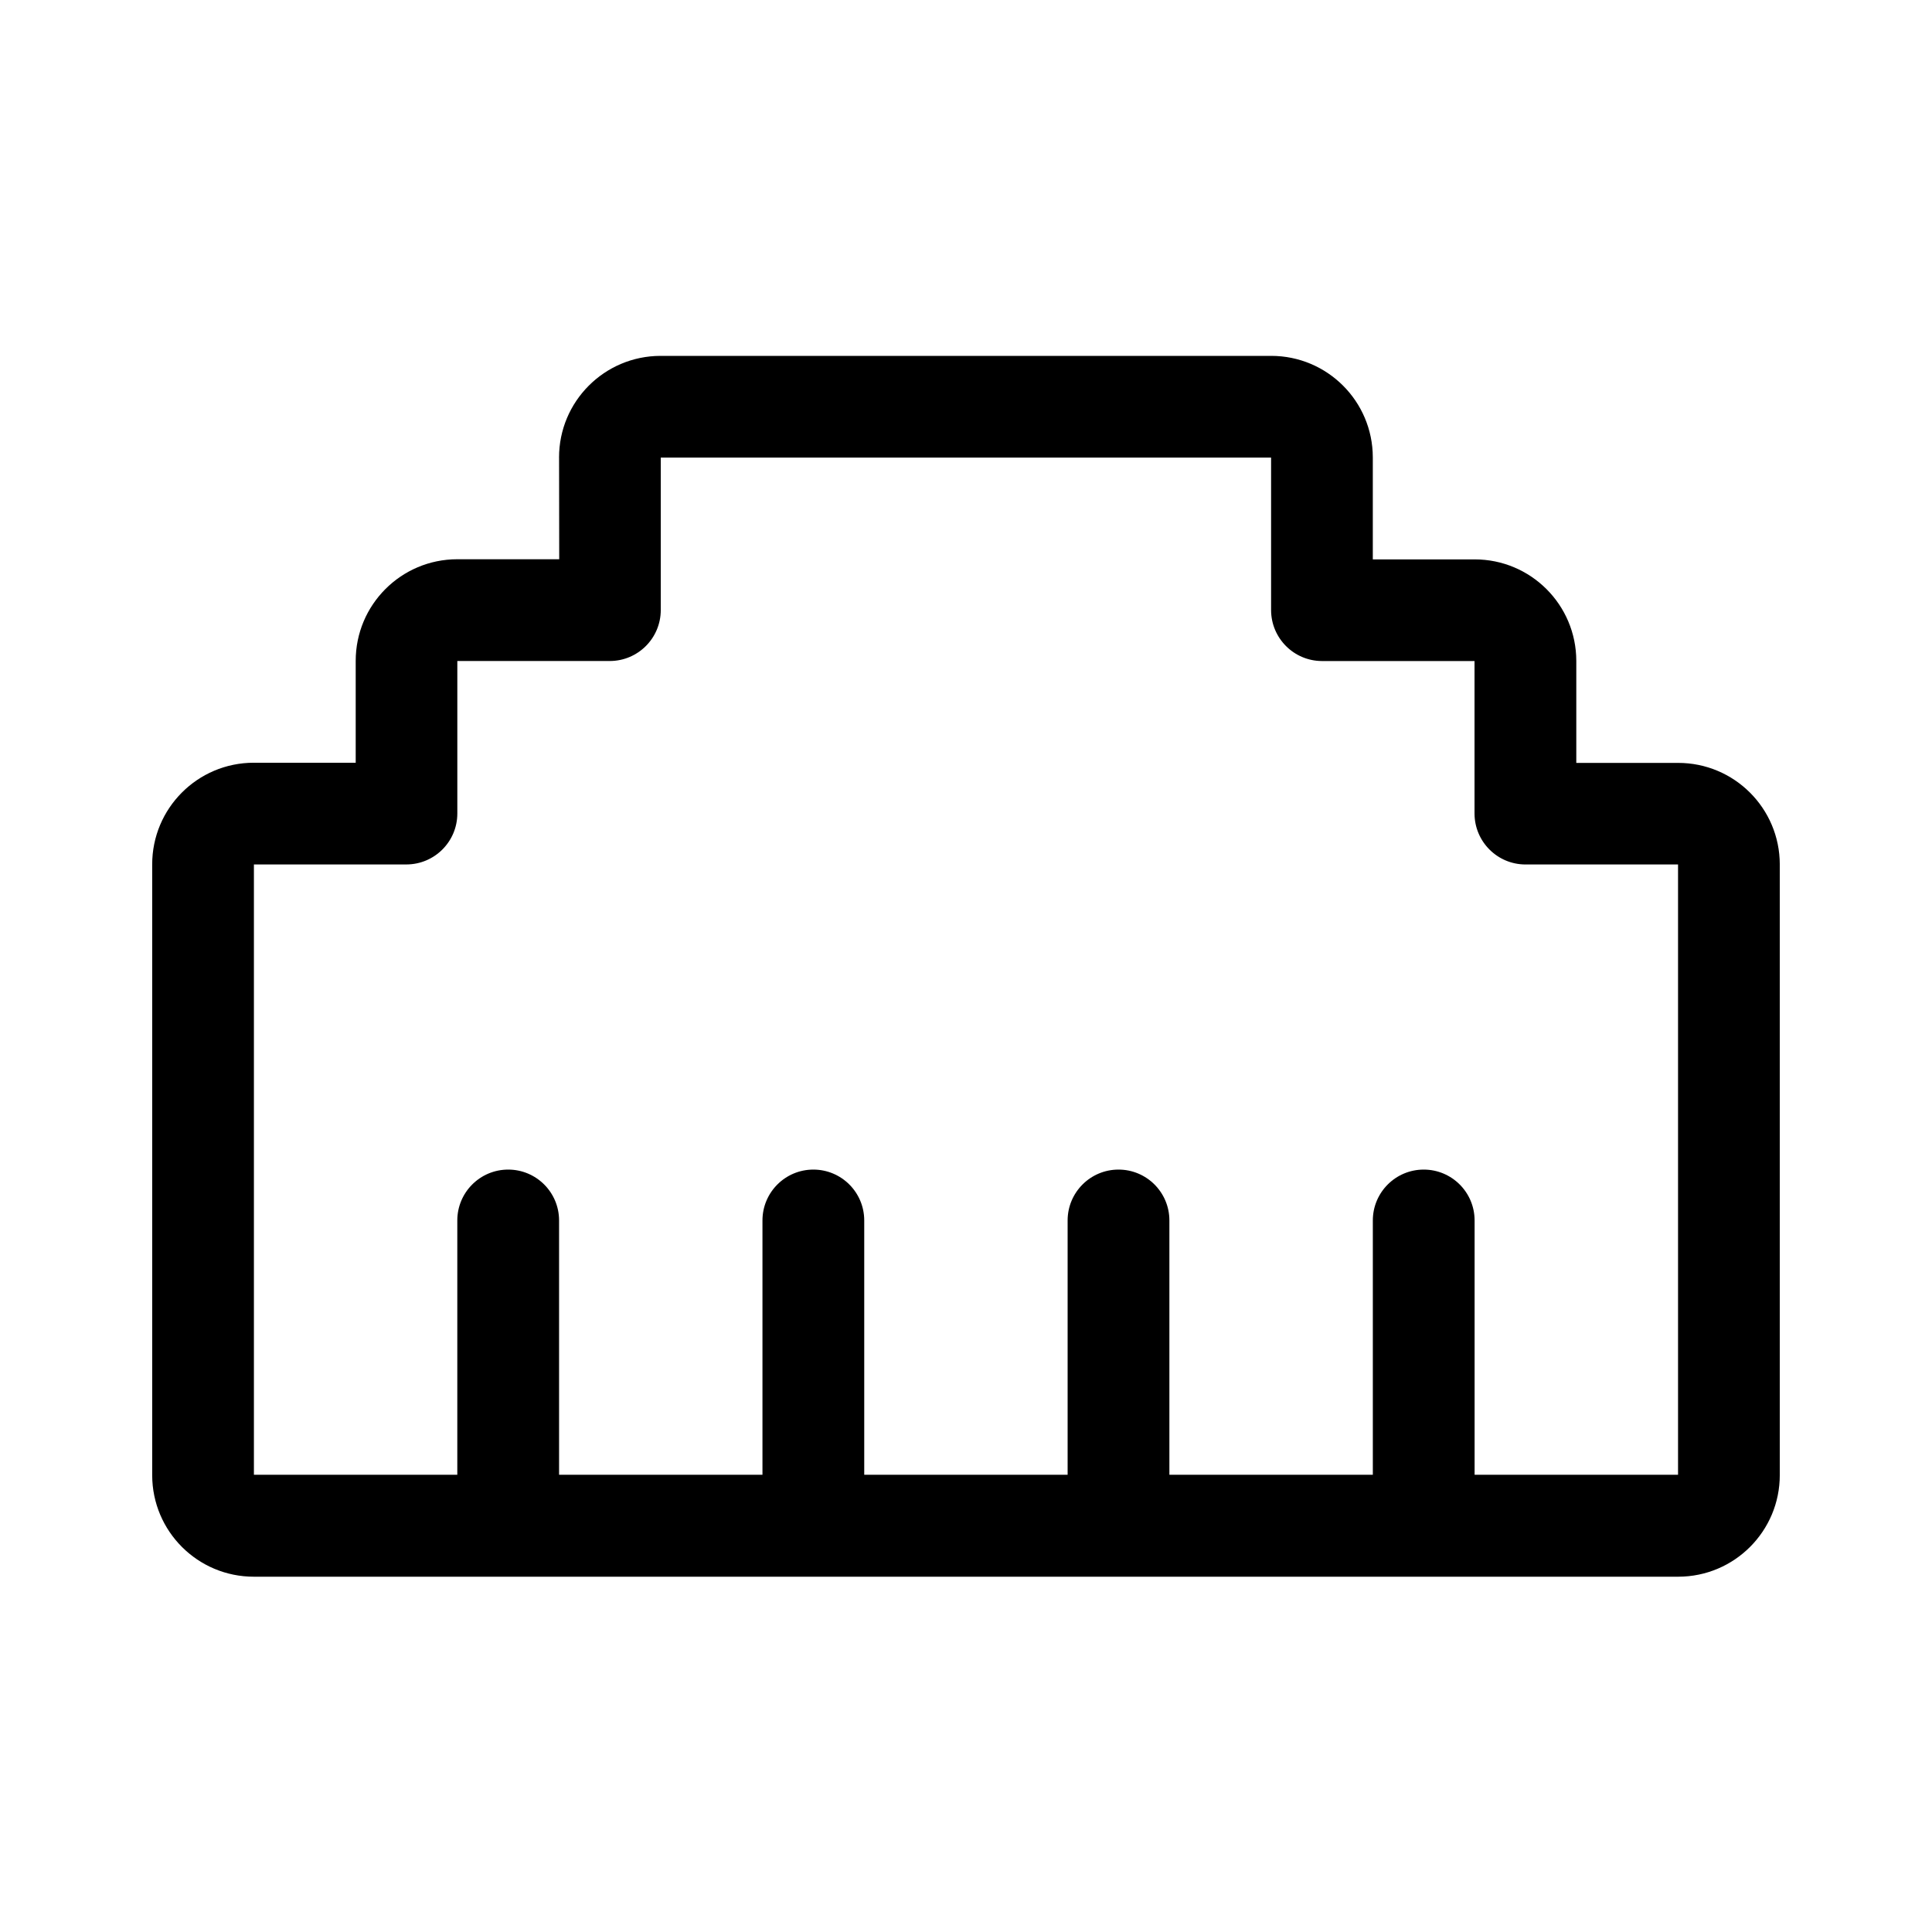
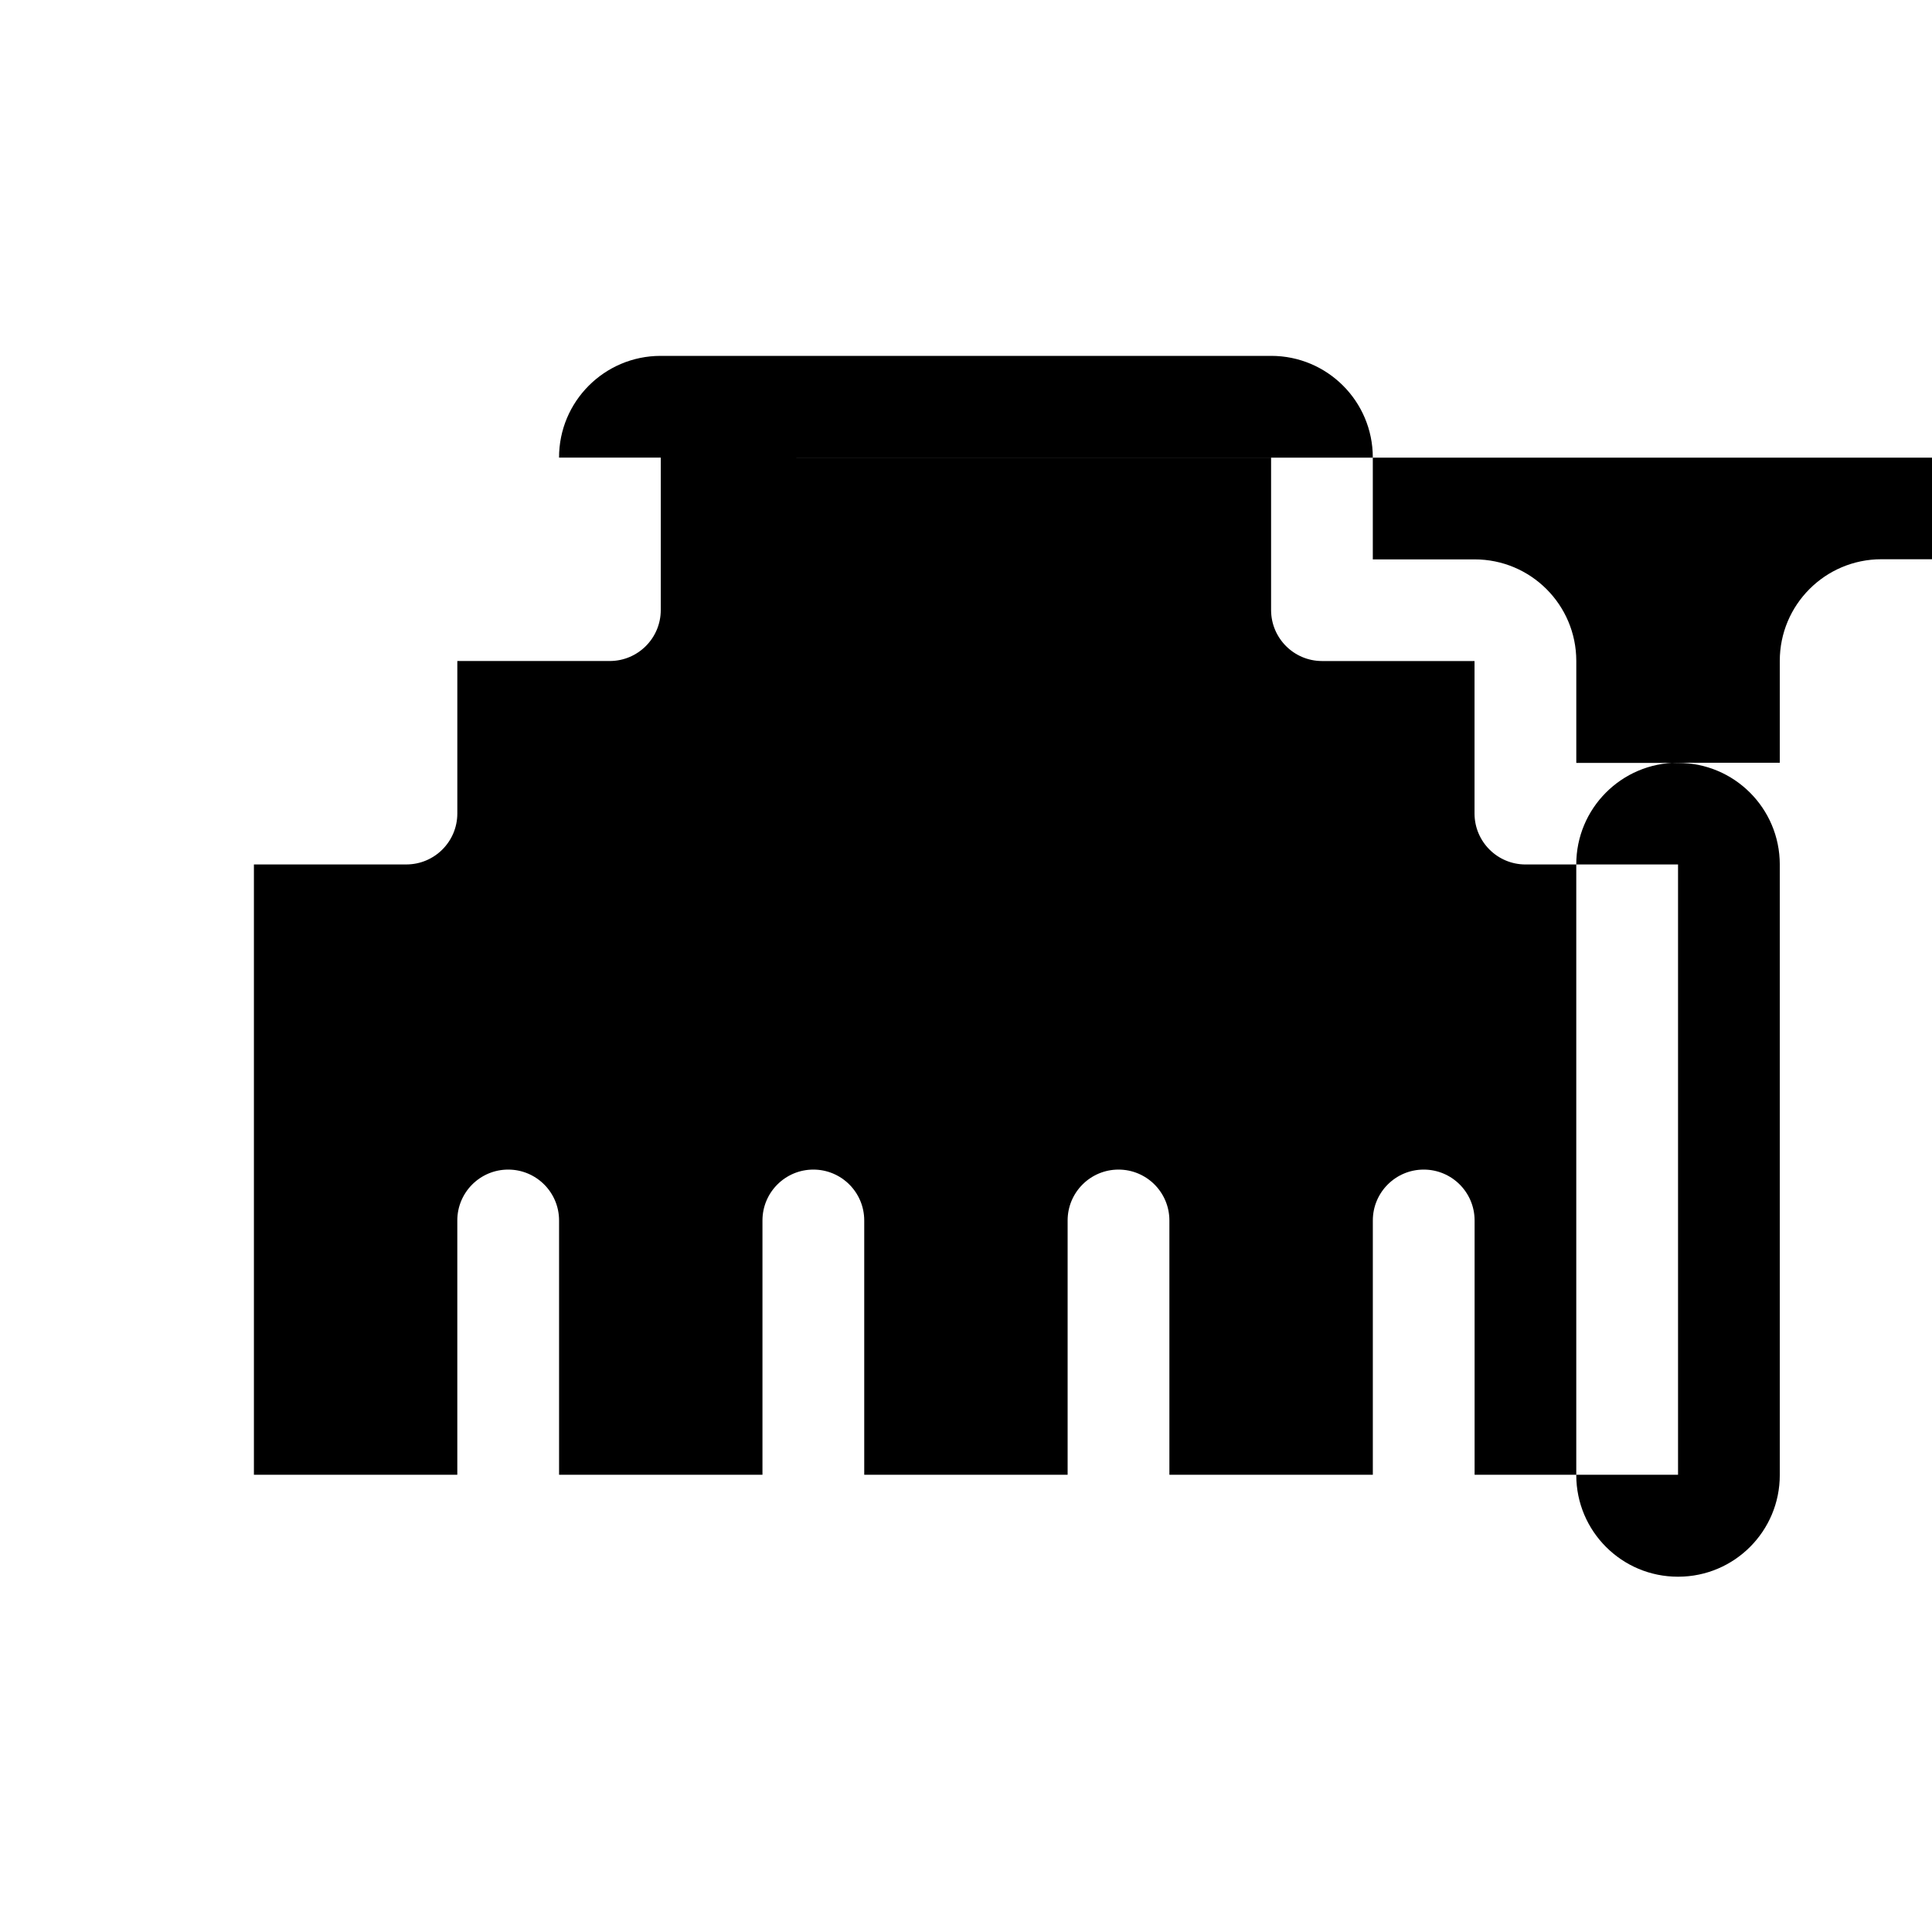
<svg xmlns="http://www.w3.org/2000/svg" id="_图层_1" data-name="图层 1" viewBox="0 0 800 800">
  <g id="Group_390" data-name="Group 390">
-     <path id="Path_183" data-name="Path 183" d="M231.49,189.49c-.03-23.24,18.78-42.1,42.02-42.13.04,0,.08,0,.12,0h252.69c23.24-.03,42.1,18.78,42.13,42.02,0,.04,0,.08,0,.12v42.13h42.13c23.24-.03,42.1,18.78,42.13,42.02,0,.04,0,.08,0,.12v42.13h42.13c23.24-.03,42.1,18.78,42.13,42.02,0,.04,0,.08,0,.12v252.71c.03,23.24-18.78,42.1-42.02,42.13-.04,0-.08,0-.12,0H105.15c-23.24.03-42.1-18.78-42.13-42.02,0-.04,0-.08,0-.12v-252.78c-.03-23.24,18.78-42.1,42.02-42.13.04,0,.08,0,.12,0h42.13v-42.13c-.03-23.24,18.78-42.1,42.02-42.13.04,0,.08,0,.12,0h42.13l-.06-42.06ZM526.32,189.49h-252.71v63.16c-.03,11.61-9.44,21.02-21.06,21.06h-63.18v63.18c-.03,11.61-9.44,21.02-21.06,21.06h-63.17v252.71h84.22v-105.29c0-11.63,9.43-21.07,21.07-21.07s21.07,9.43,21.07,21.07v105.29h84.22v-105.29c0-11.63,9.43-21.07,21.07-21.07s21.07,9.43,21.07,21.07v105.29h84.22v-105.29c0-11.63,9.43-21.07,21.07-21.07s21.07,9.43,21.07,21.07v105.29h84.24v-105.29c0-11.63,9.43-21.07,21.07-21.07s21.07,9.43,21.07,21.07v105.29h84.24v-252.7h-63.21c-11.61-.03-21.02-9.44-21.06-21.06v-63.18h-63.18c-11.61-.03-21.02-9.44-21.06-21.06v-63.17Z" />
+     <path id="Path_183" data-name="Path 183" d="M231.49,189.49c-.03-23.24,18.78-42.1,42.02-42.13.04,0,.08,0,.12,0h252.69c23.24-.03,42.1,18.78,42.13,42.02,0,.04,0,.08,0,.12v42.13h42.13c23.24-.03,42.1,18.78,42.13,42.02,0,.04,0,.08,0,.12v42.13h42.13c23.24-.03,42.1,18.78,42.13,42.02,0,.04,0,.08,0,.12v252.71c.03,23.24-18.78,42.1-42.02,42.13-.04,0-.08,0-.12,0c-23.24.03-42.1-18.78-42.13-42.02,0-.04,0-.08,0-.12v-252.78c-.03-23.24,18.78-42.1,42.02-42.13.04,0,.08,0,.12,0h42.13v-42.13c-.03-23.24,18.78-42.1,42.02-42.13.04,0,.08,0,.12,0h42.13l-.06-42.06ZM526.32,189.49h-252.71v63.16c-.03,11.61-9.44,21.02-21.06,21.06h-63.18v63.18c-.03,11.61-9.44,21.02-21.06,21.06h-63.17v252.71h84.22v-105.29c0-11.63,9.43-21.07,21.07-21.07s21.07,9.43,21.07,21.07v105.29h84.22v-105.29c0-11.63,9.43-21.07,21.07-21.07s21.07,9.43,21.07,21.07v105.29h84.22v-105.29c0-11.63,9.43-21.07,21.07-21.07s21.07,9.43,21.07,21.07v105.29h84.24v-105.29c0-11.63,9.43-21.07,21.07-21.07s21.07,9.43,21.07,21.07v105.29h84.24v-252.7h-63.21c-11.61-.03-21.02-9.44-21.06-21.06v-63.18h-63.18c-11.61-.03-21.02-9.44-21.06-21.06v-63.17Z" />
  </g>
</svg>